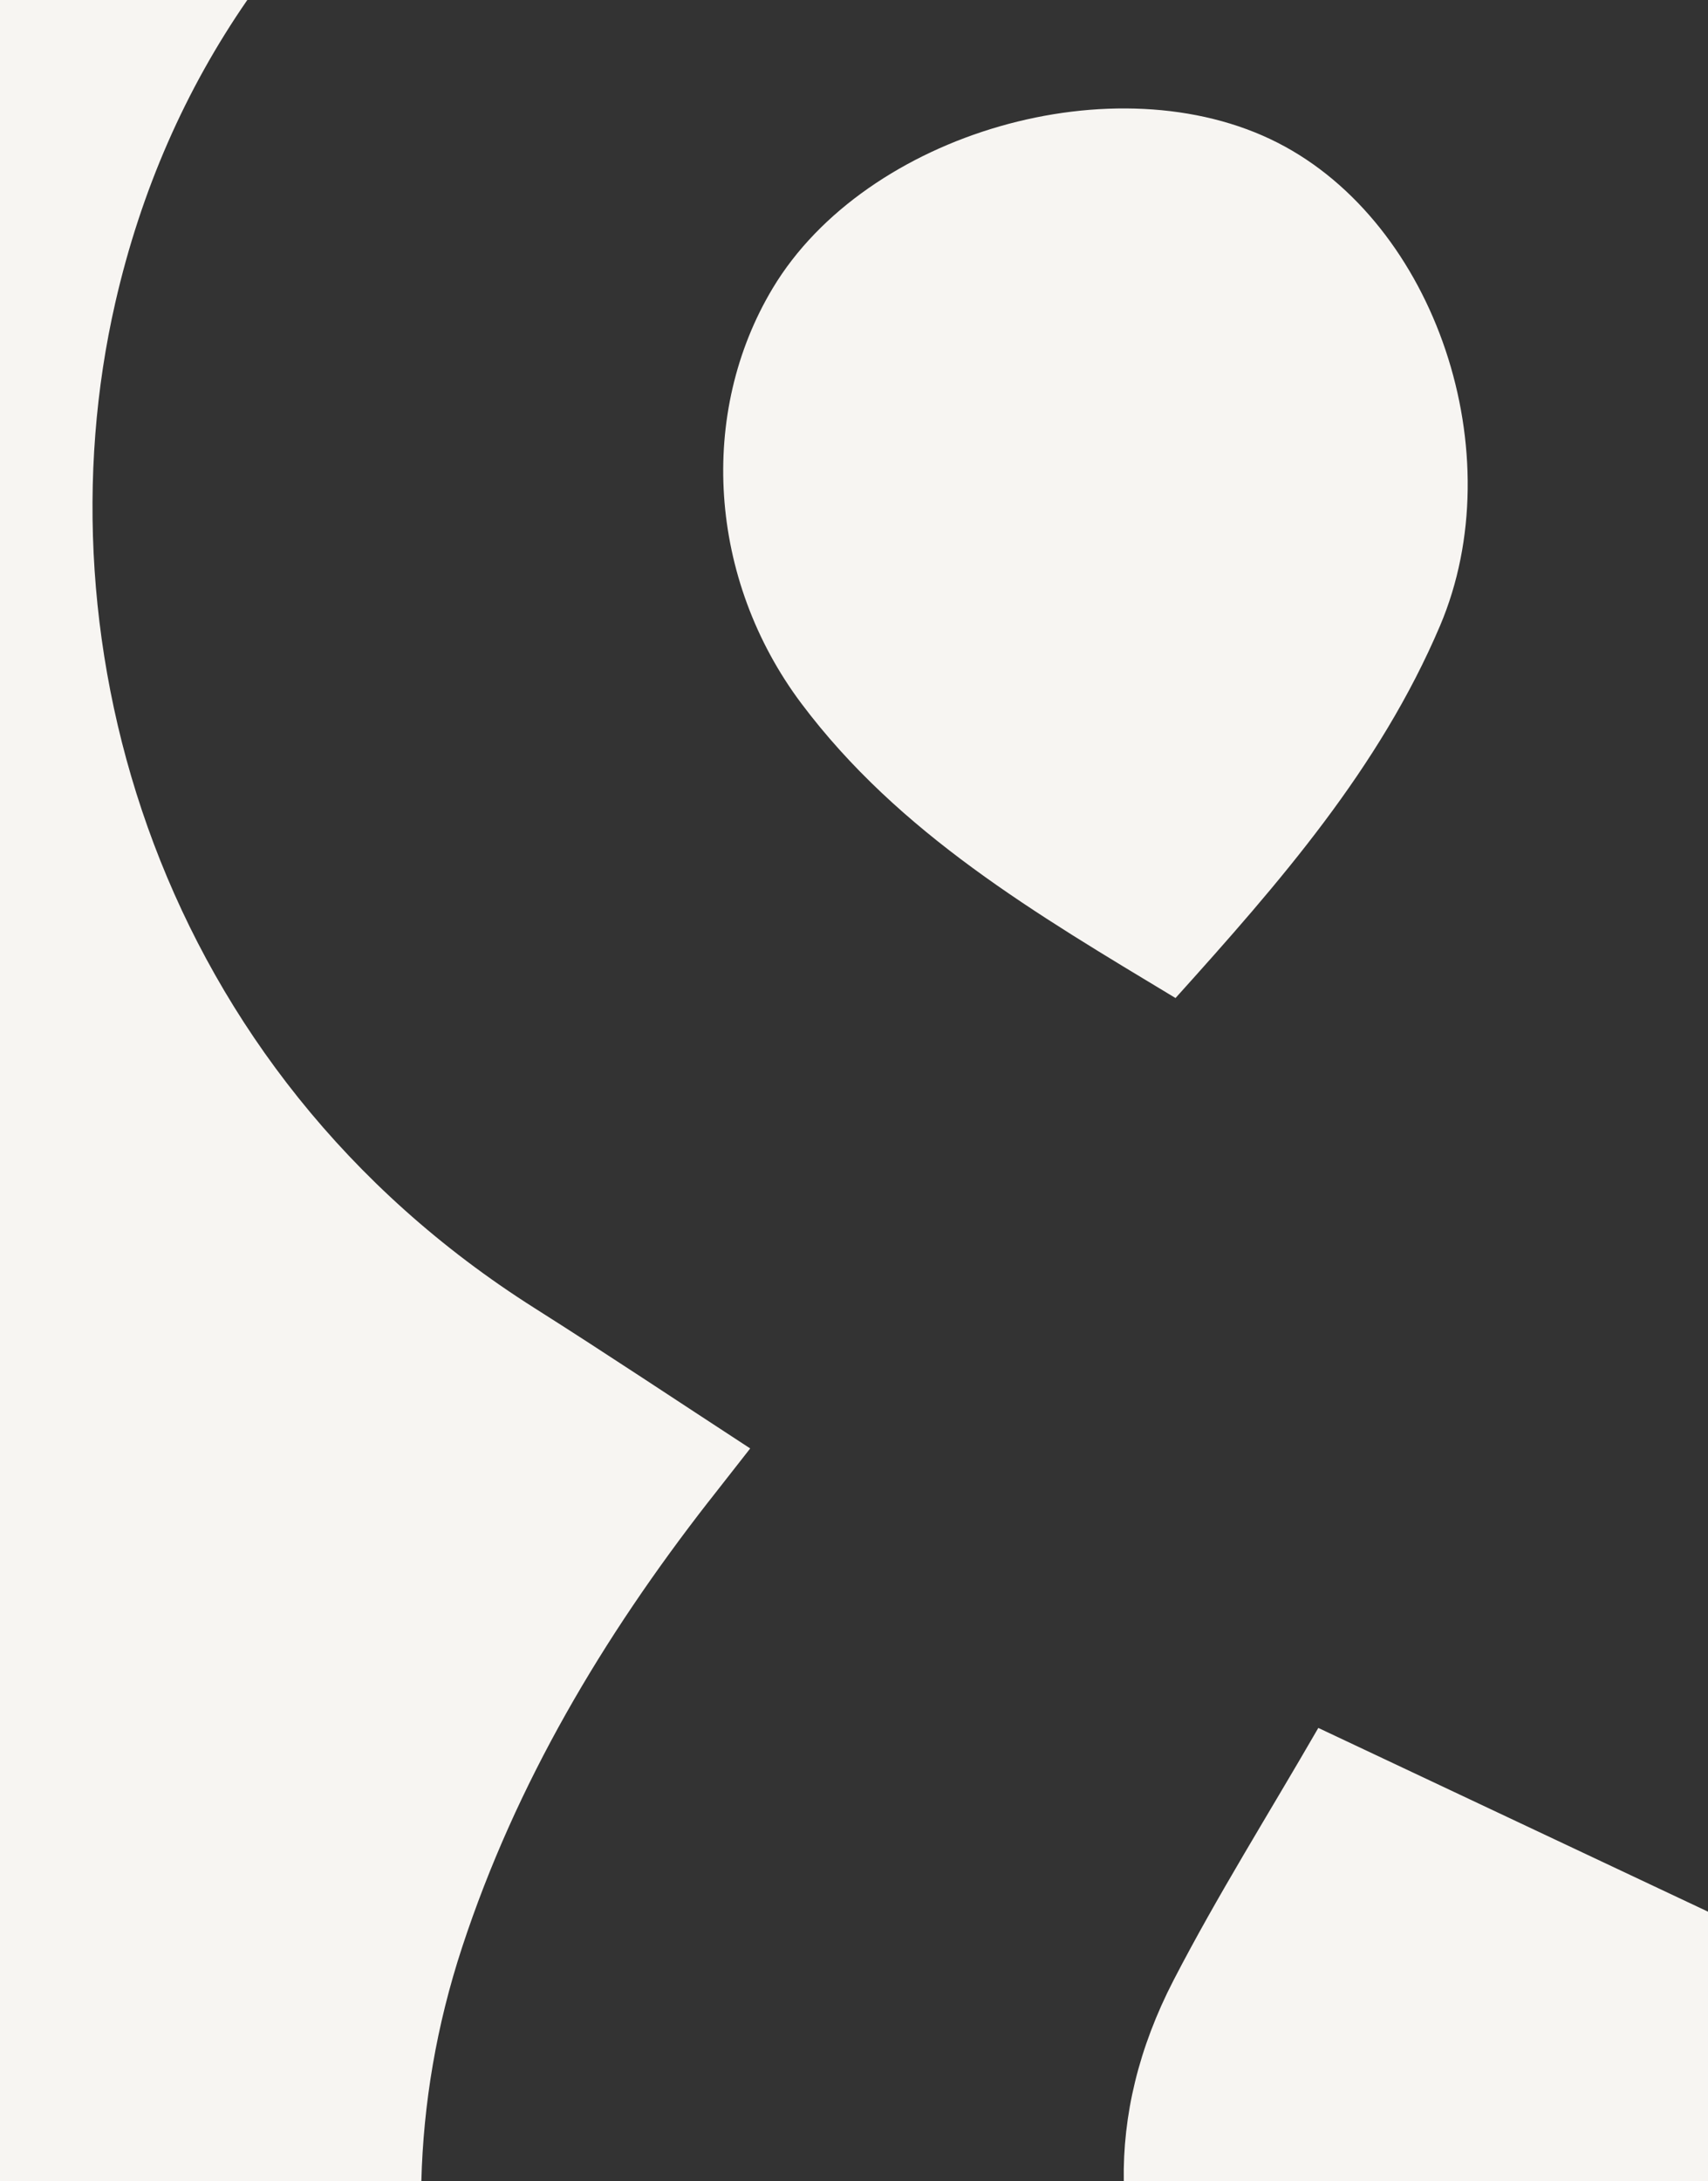
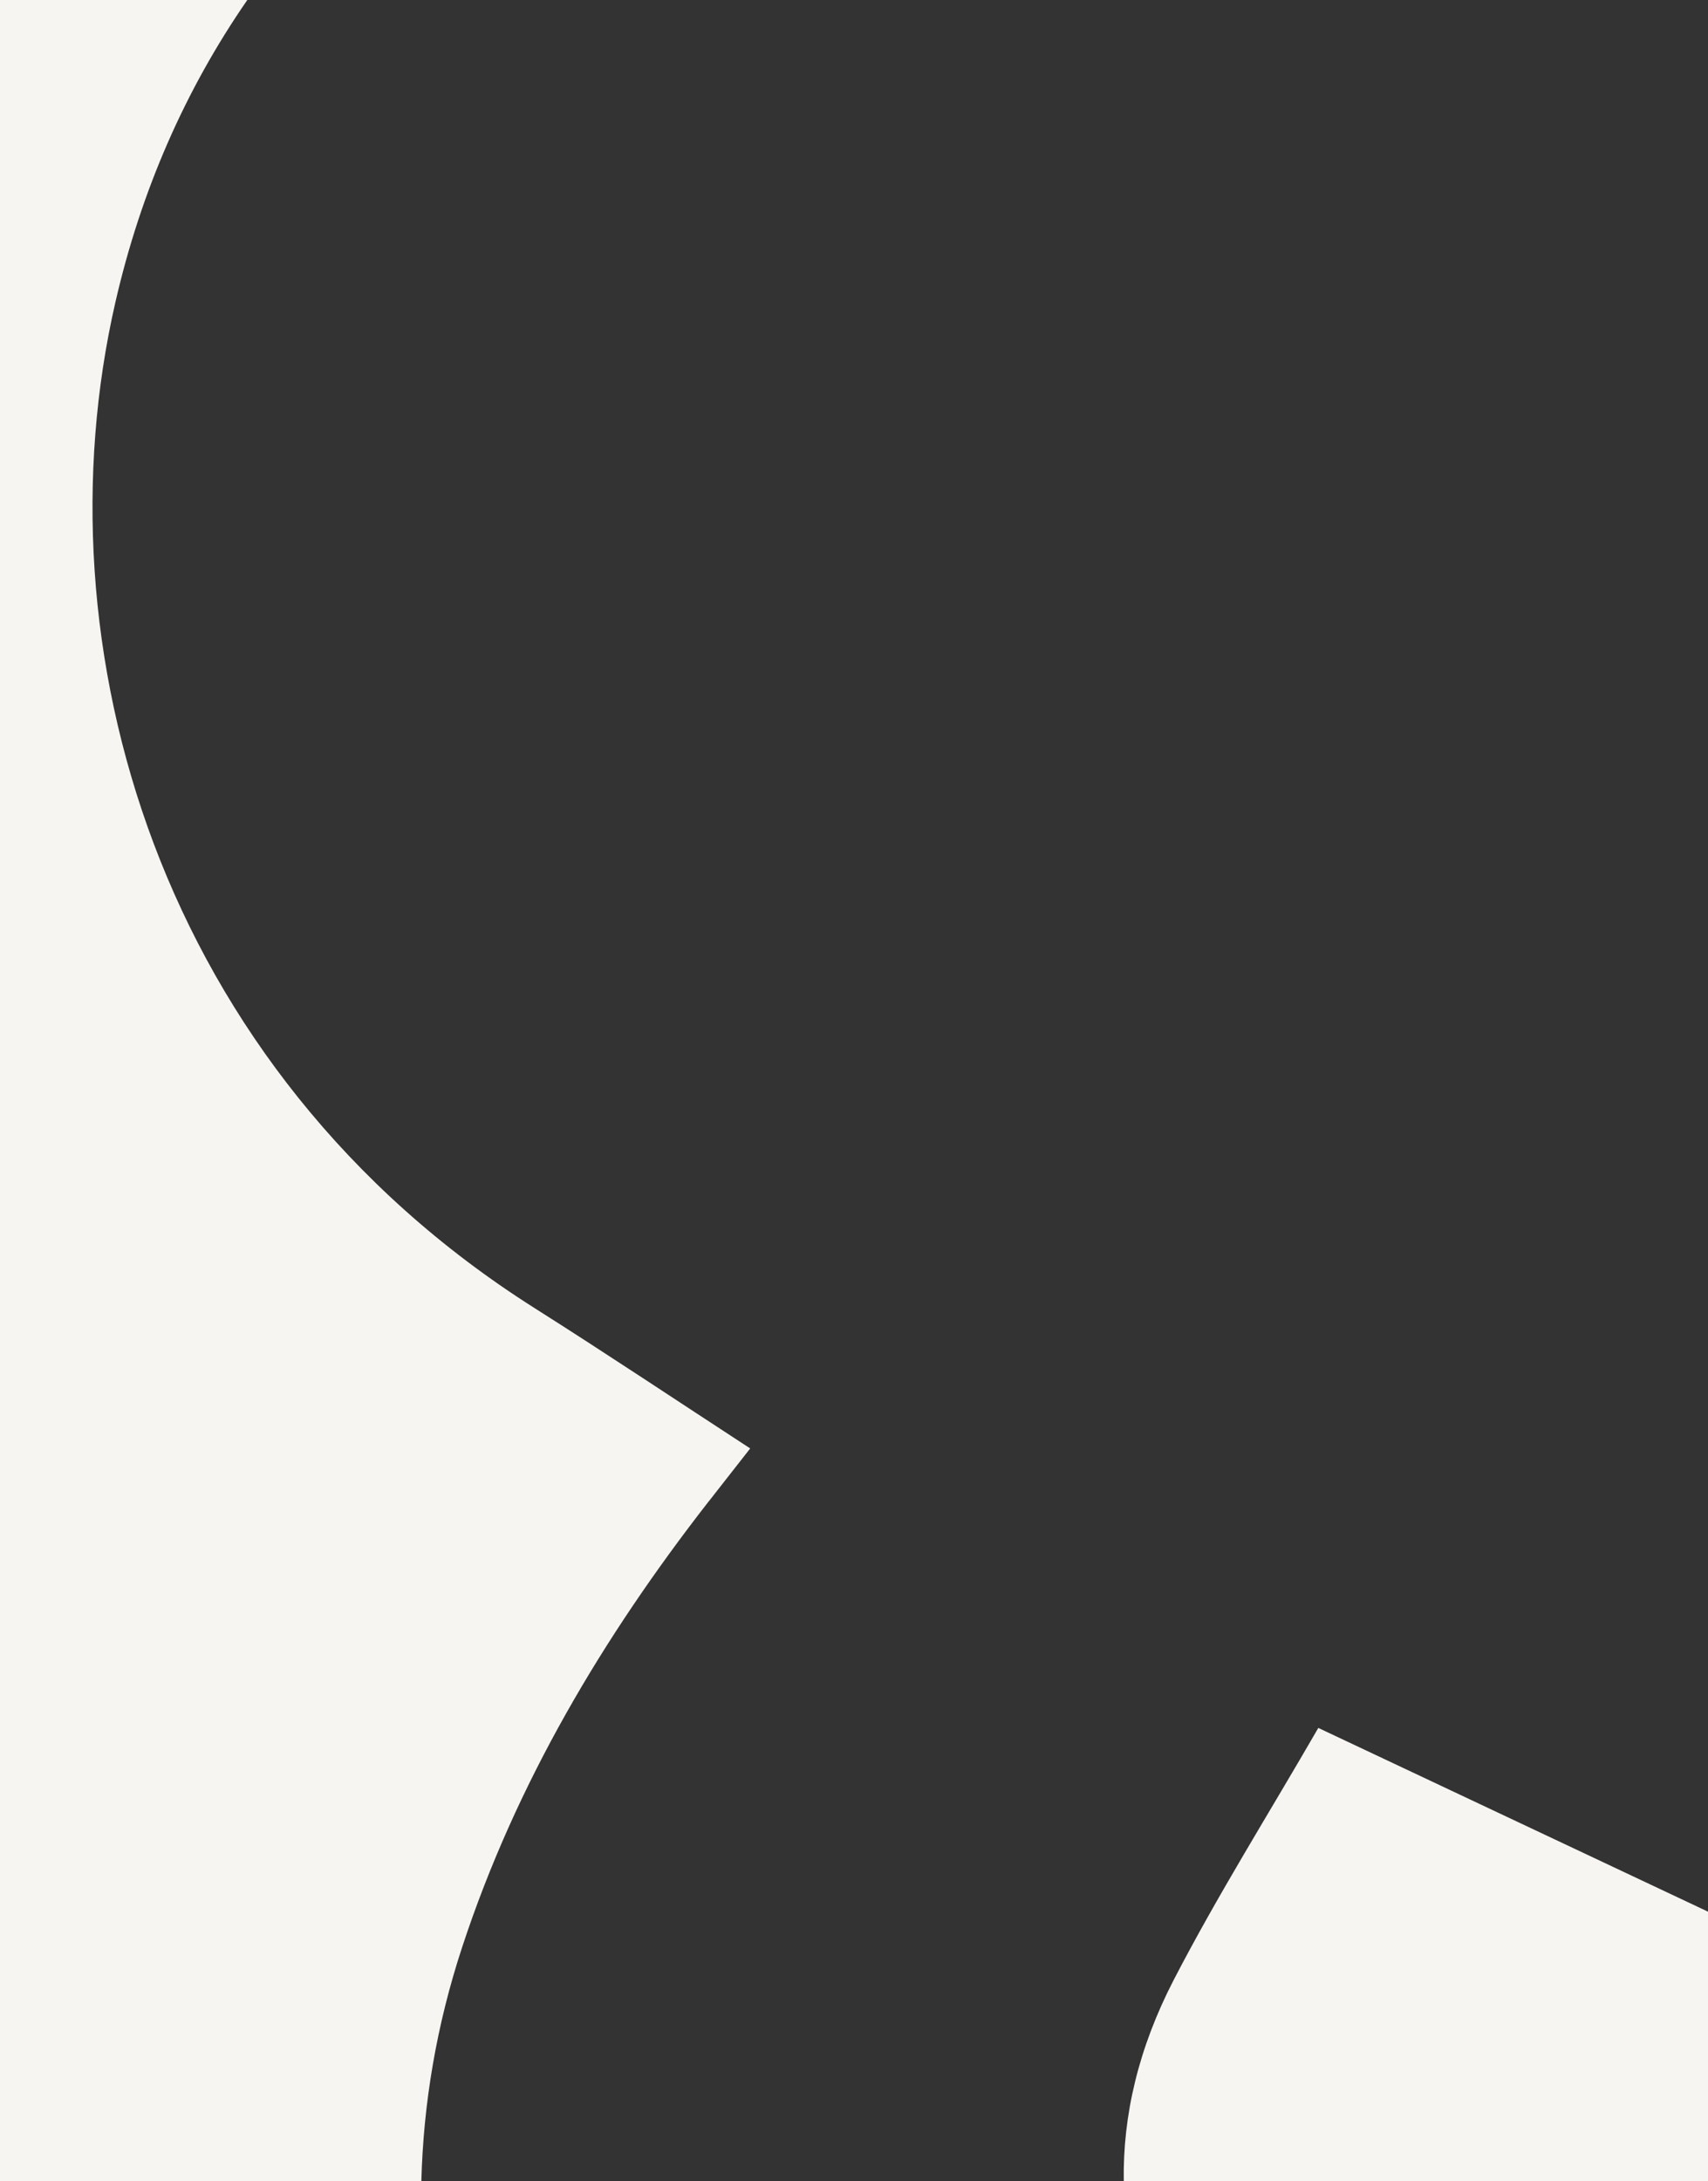
<svg xmlns="http://www.w3.org/2000/svg" id="b" data-name="Layer 2" viewBox="0 0 390 498">
  <rect x="0" y="0" width="390" height="498" fill="#333333" stroke="none" />
  <g id="c" data-name="Layer 1">
    <g>
      <path d="m267.99,452.07c-8.05,15.58-11.63,30.92-11.39,45.93h133.4v-61.54c-29.44-13.88-58.97-27.8-88.98-41.95-11.43,19.8-23.05,38.26-33.03,57.56Z" style="fill: #f7f5f2;" />
-       <path d="m268.41,227.87c23.77-26.4,46.54-52.42,60.39-84.97,16.68-39.21-.93-91.88-37.06-110.31-36.79-18.76-93.98-2.3-115.28,33.18-17.12,28.51-14.74,66.49,6.52,94.84,22.31,29.74,53.63,48.08,85.44,67.26h0Z" style="fill: #f7f5f2;" />
      <path d="m161.77,342.87c3.01-3.86,6.04-7.71,9.53-12.17-16.62-10.83-32.79-21.63-49.22-32.03C35.77,244.03,8.43,147.19,26.33,69.09,32.2,43.44,42.36,20.41,56.47,0H0v498h96.21c.46-17.63,3.4-35.44,9.33-53.48,12.31-37.42,32.13-70.72,56.22-101.65Z" style="fill: #f7f5f2;" />
    </g>
  </g>
</svg>